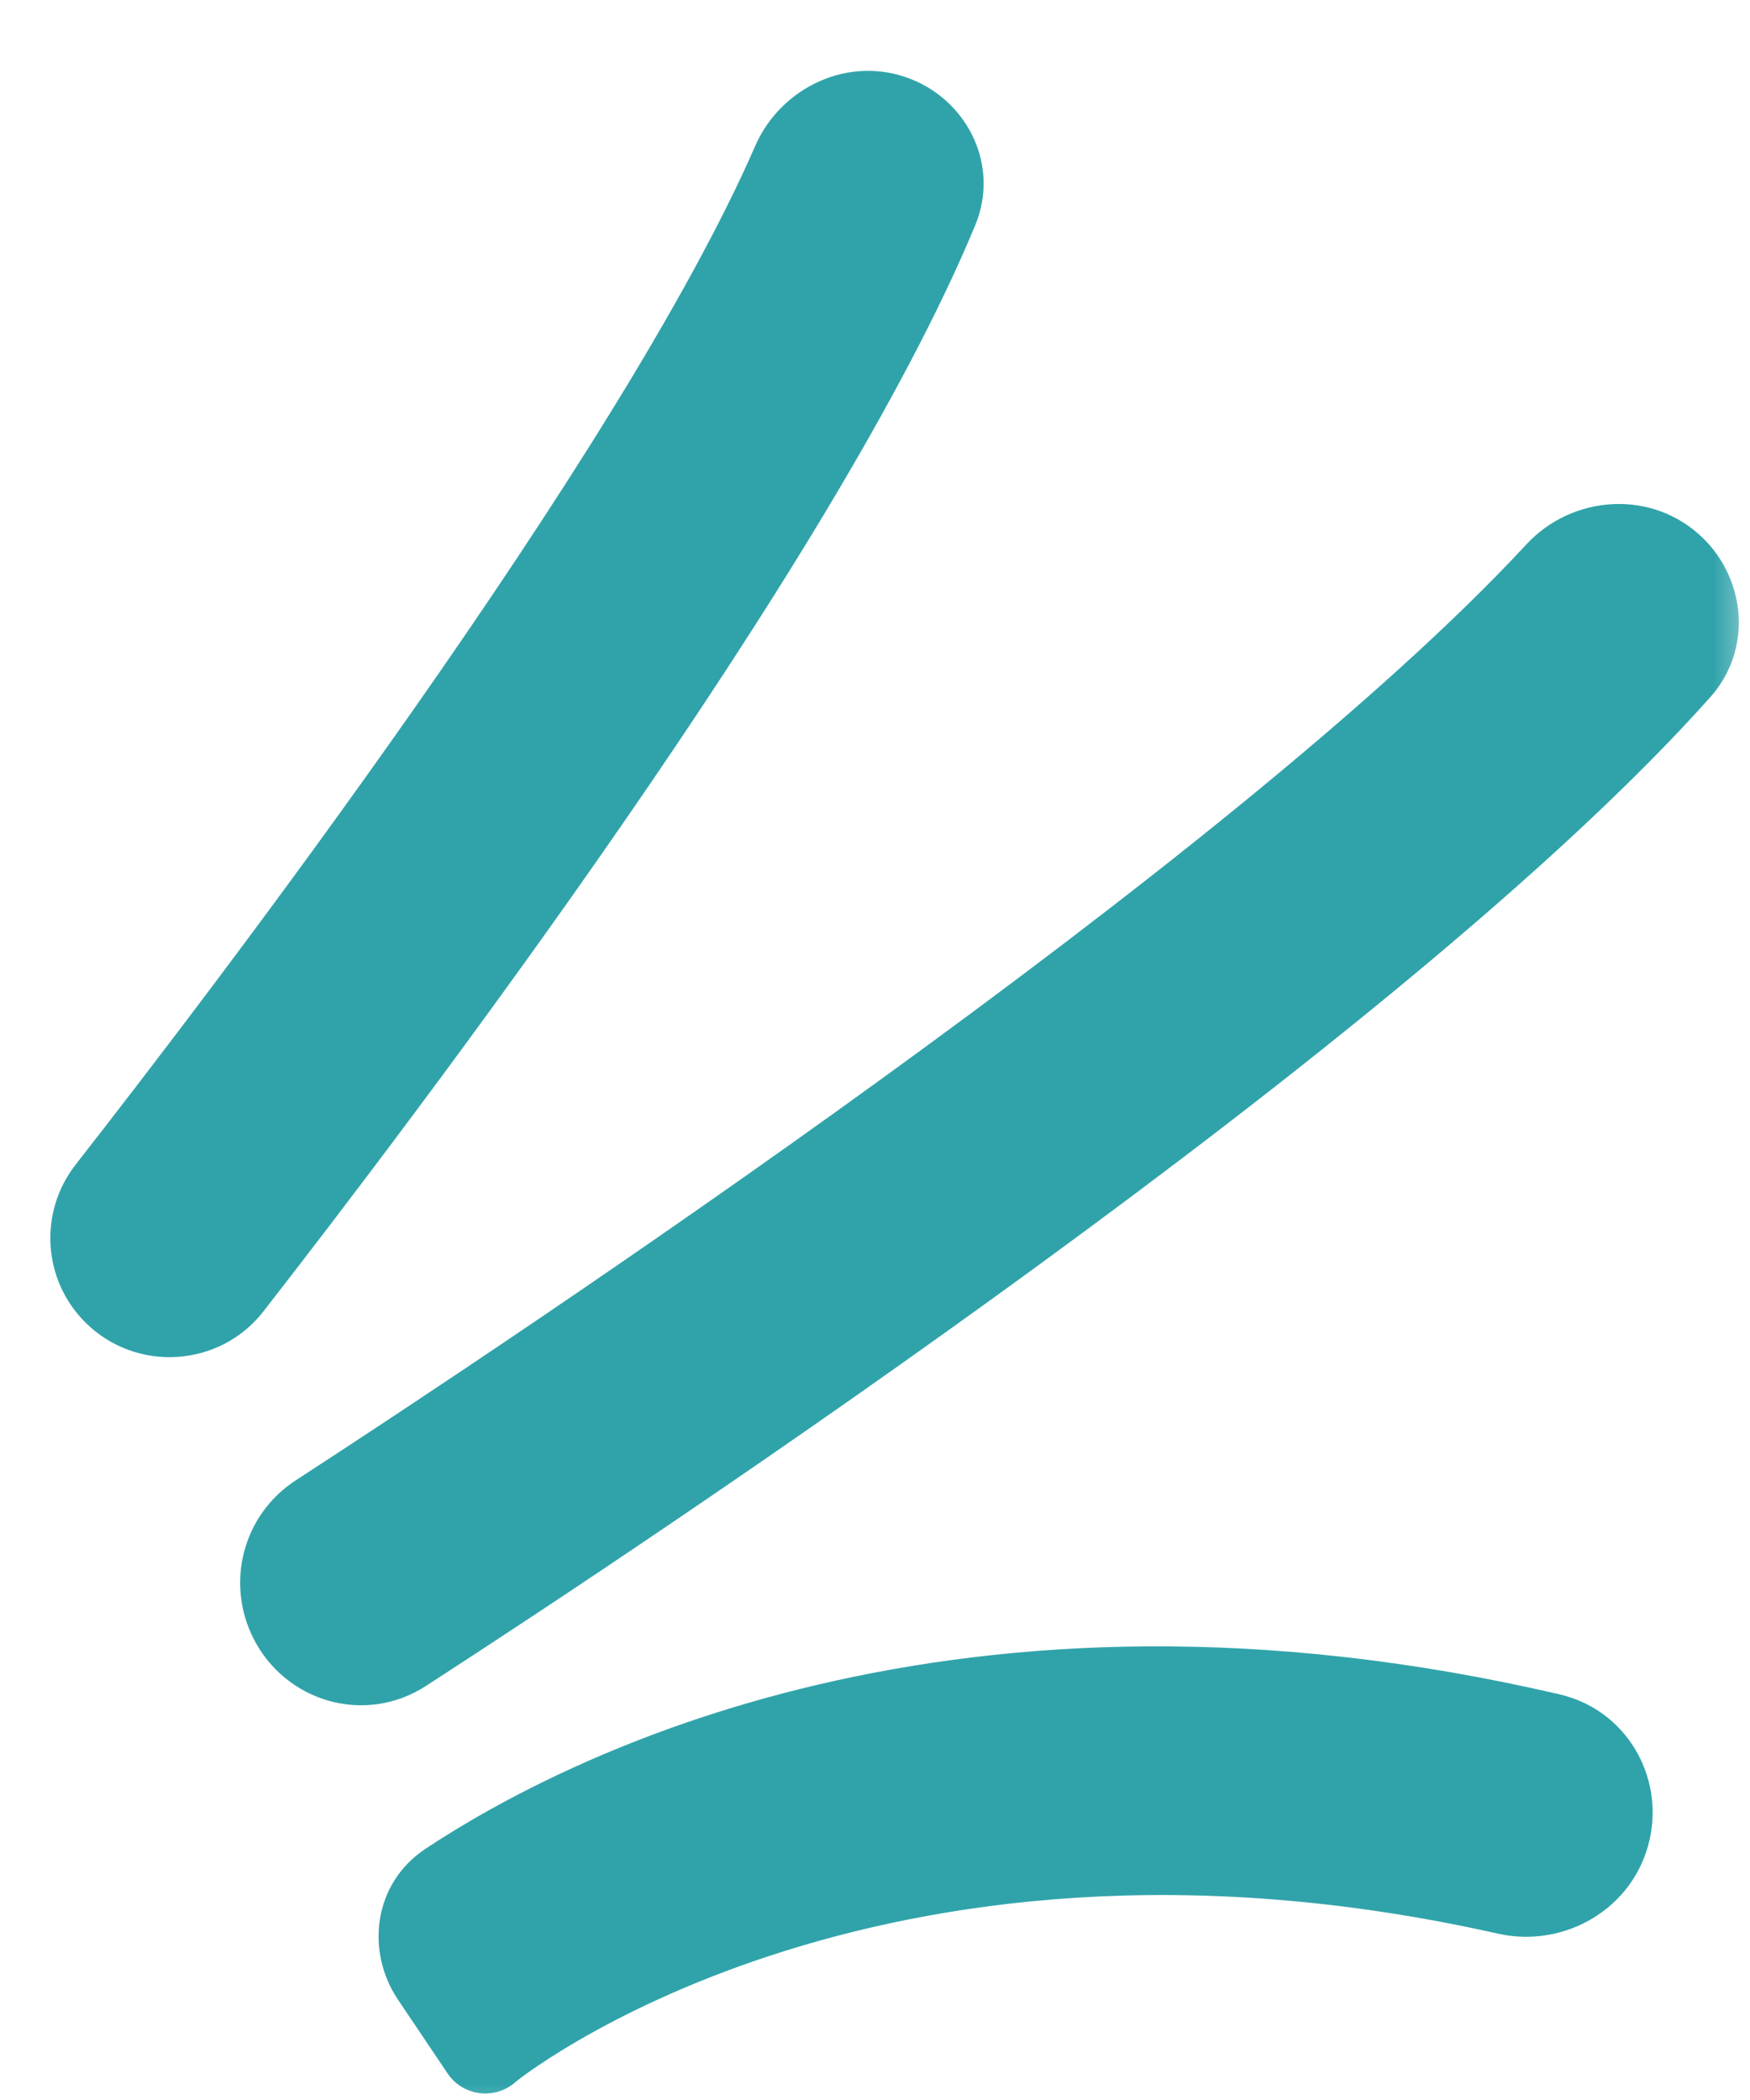
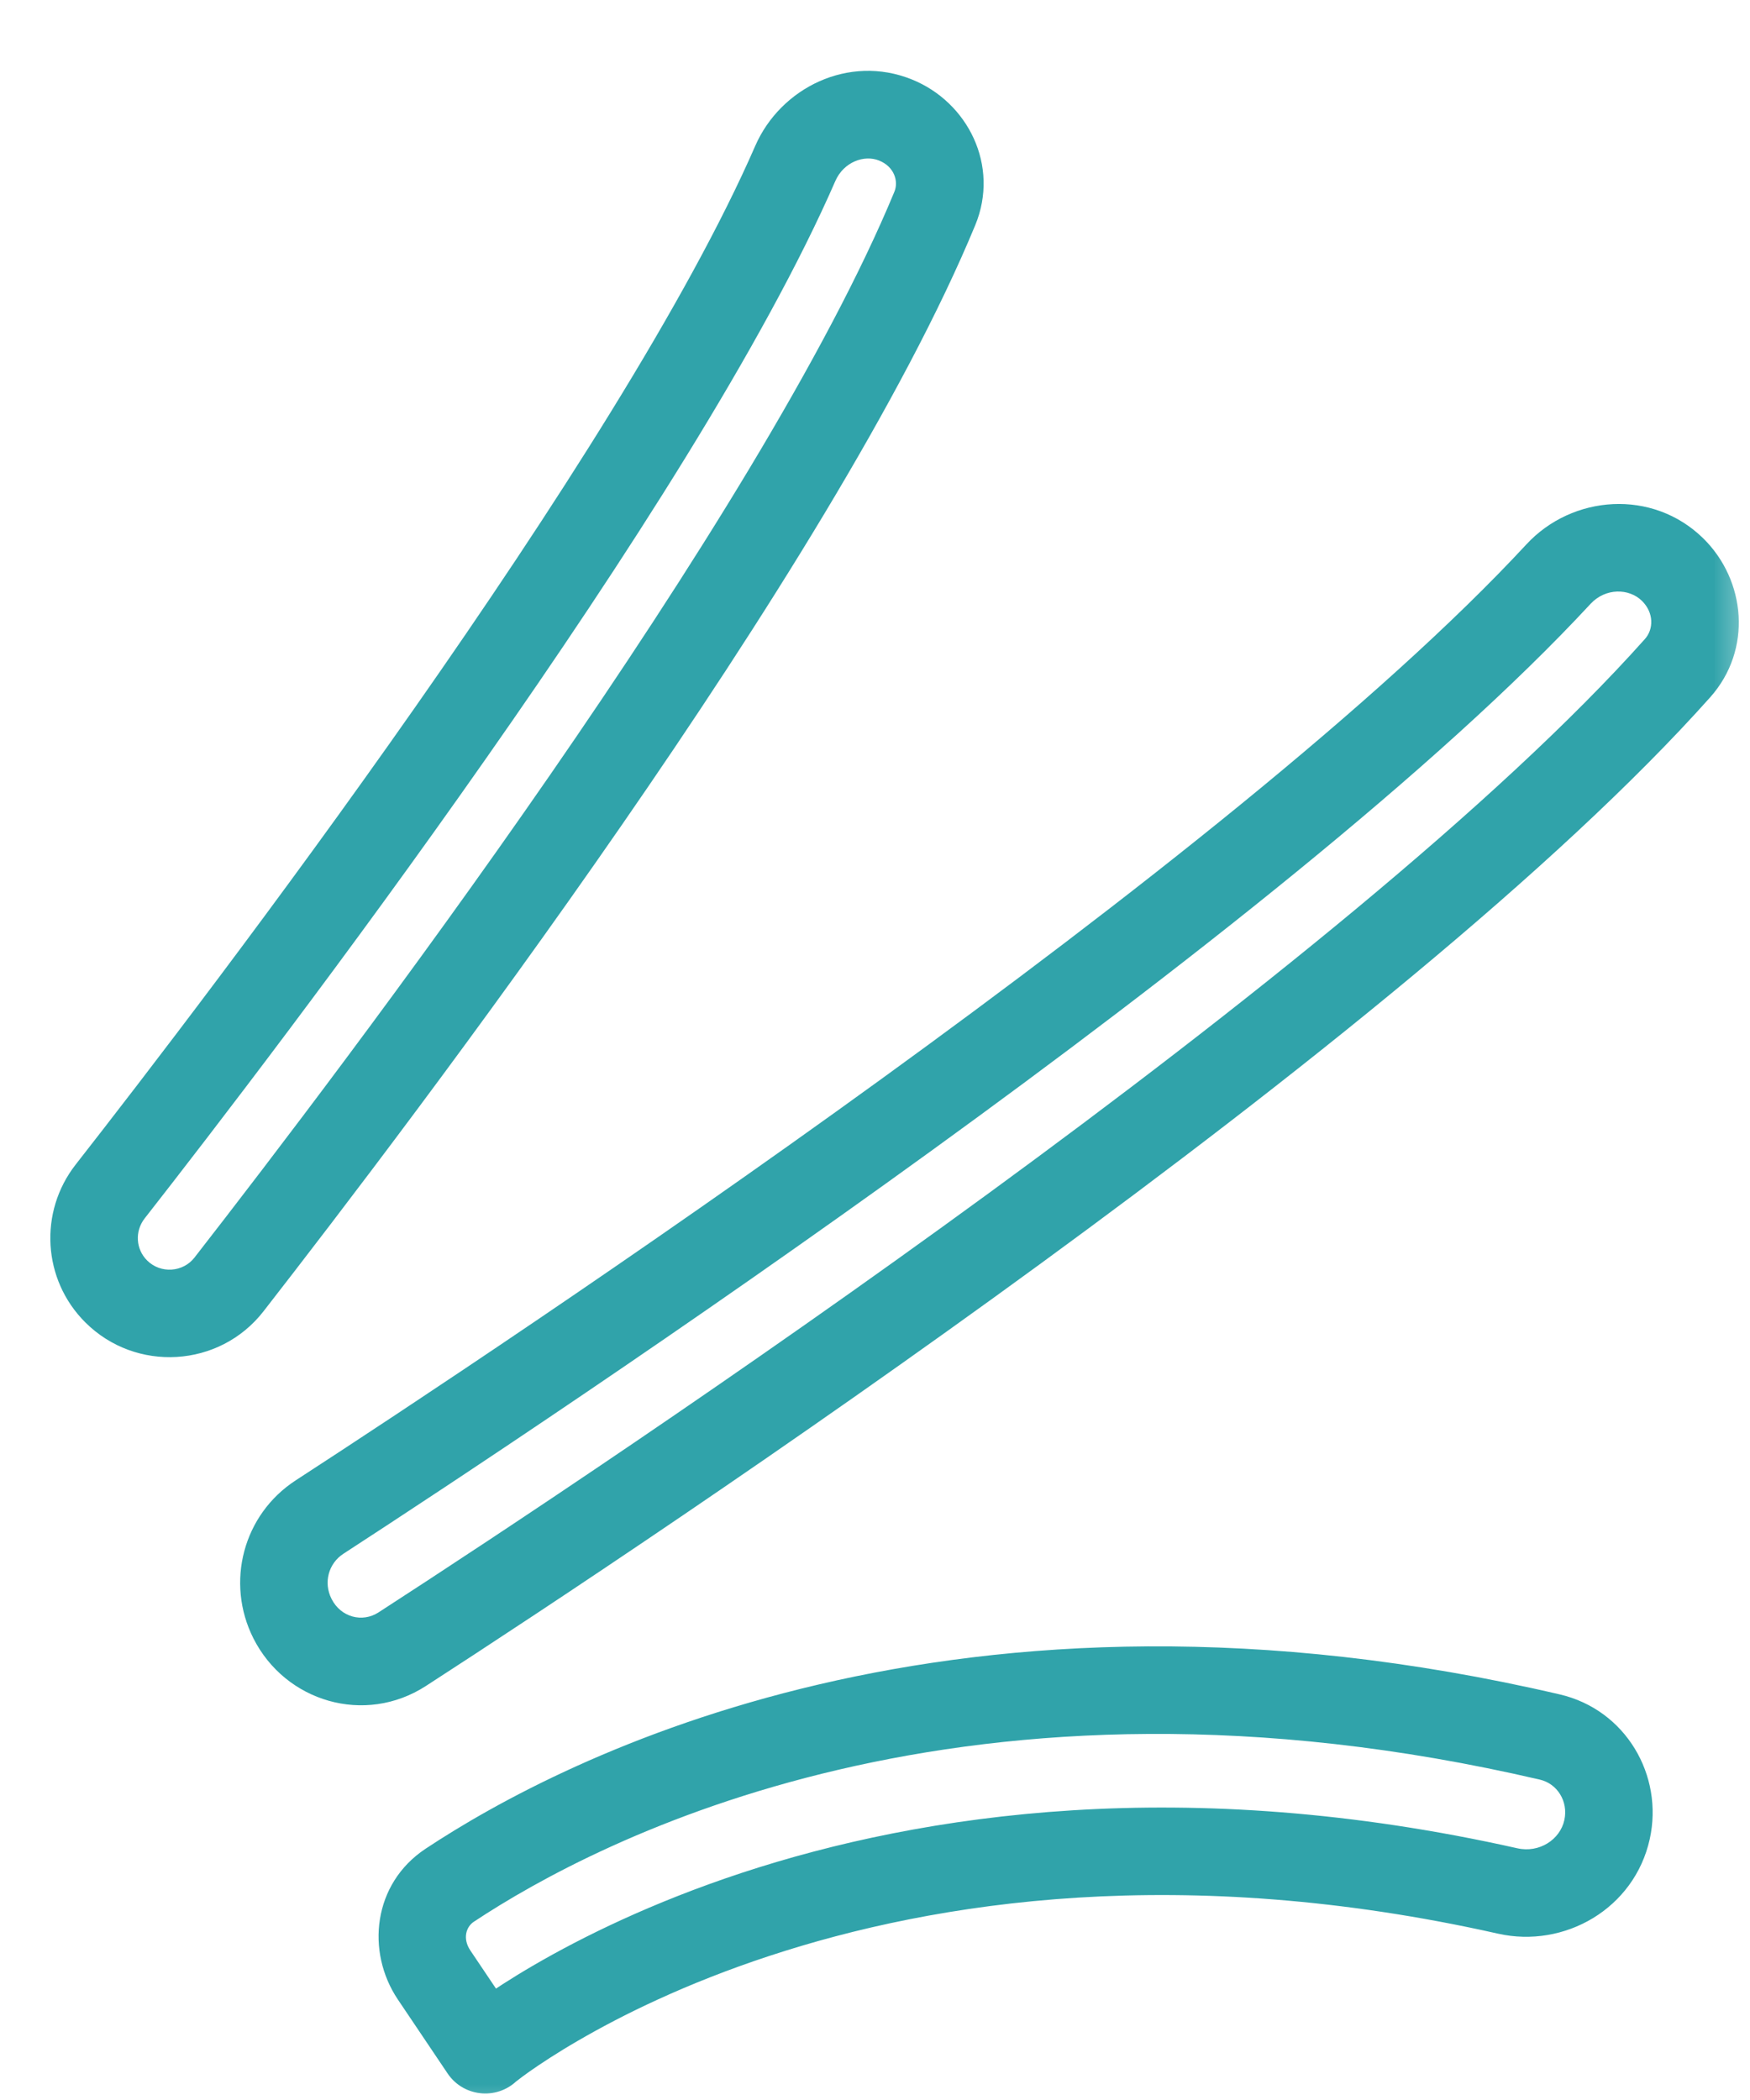
<svg xmlns="http://www.w3.org/2000/svg" width="20" height="24" viewBox="0 0 20 24" fill="none">
  <mask id="path-1-outside-1_7886_88518" maskUnits="userSpaceOnUse" x="0.075" y="0.311" width="20" height="24" fill="black">
    <rect fill="white" x="0.075" y="0.311" width="20" height="24" />
    <path fill-rule="evenodd" clip-rule="evenodd" d="M2.616 14.68C2.3 15.087 1.693 15.123 1.328 14.759C1.019 14.451 0.99 13.961 1.259 13.617C2.776 11.677 7.508 5.496 9.089 1.868C9.281 1.427 9.788 1.191 10.234 1.371C10.639 1.535 10.85 1.981 10.683 2.384C9.102 6.204 4.318 12.493 2.616 14.68ZM4.596 18.848C4.156 19.133 3.579 18.967 3.342 18.498C3.134 18.087 3.266 17.589 3.652 17.338C6.082 15.758 14.405 10.239 17.811 6.561C18.159 6.187 18.751 6.152 19.115 6.51C19.428 6.817 19.464 7.309 19.172 7.636C15.741 11.483 7.281 17.111 4.596 18.848ZM5.53 23.417C5.537 23.428 5.552 23.429 5.56 23.419C5.592 23.384 9.836 19.95 17.23 21.611C17.737 21.725 18.253 21.418 18.366 20.91C18.471 20.437 18.186 19.962 17.713 19.852C10.995 18.287 6.643 20.549 5.139 21.546C4.795 21.774 4.731 22.229 4.961 22.571L5.53 23.417Z" />
  </mask>
-   <path fill-rule="evenodd" clip-rule="evenodd" d="M2.616 14.68C2.3 15.087 1.693 15.123 1.328 14.759C1.019 14.451 0.99 13.961 1.259 13.617C2.776 11.677 7.508 5.496 9.089 1.868C9.281 1.427 9.788 1.191 10.234 1.371C10.639 1.535 10.85 1.981 10.683 2.384C9.102 6.204 4.318 12.493 2.616 14.68ZM4.596 18.848C4.156 19.133 3.579 18.967 3.342 18.498C3.134 18.087 3.266 17.589 3.652 17.338C6.082 15.758 14.405 10.239 17.811 6.561C18.159 6.187 18.751 6.152 19.115 6.51C19.428 6.817 19.464 7.309 19.172 7.636C15.741 11.483 7.281 17.111 4.596 18.848ZM5.53 23.417C5.537 23.428 5.552 23.429 5.56 23.419C5.592 23.384 9.836 19.95 17.23 21.611C17.737 21.725 18.253 21.418 18.366 20.91C18.471 20.437 18.186 19.962 17.713 19.852C10.995 18.287 6.643 20.549 5.139 21.546C4.795 21.774 4.731 22.229 4.961 22.571L5.53 23.417Z" fill="#30A3AA" />
-   <path d="M1.328 14.759L1.681 14.405H1.681L1.328 14.759ZM2.616 14.68L2.222 14.373H2.222L2.616 14.68ZM1.259 13.617L1.653 13.925L1.653 13.925L1.259 13.617ZM9.089 1.868L9.547 2.068V2.068L9.089 1.868ZM10.234 1.371L10.421 0.908V0.908L10.234 1.371ZM10.683 2.384L10.221 2.193V2.193L10.683 2.384ZM3.342 18.498L2.896 18.724L2.896 18.724L3.342 18.498ZM4.596 18.848L4.868 19.268L4.868 19.268L4.596 18.848ZM3.652 17.338L3.38 16.918H3.38L3.652 17.338ZM17.811 6.561L18.178 6.901V6.901L17.811 6.561ZM19.115 6.51L18.765 6.867L19.115 6.51ZM19.172 7.636L18.799 7.303H18.799L19.172 7.636ZM5.56 23.419L5.188 23.086L5.188 23.086L5.56 23.419ZM5.53 23.417L5.945 23.138L5.945 23.138L5.53 23.417ZM17.23 21.611L17.34 21.123H17.34L17.23 21.611ZM18.366 20.91L17.878 20.802V20.802L18.366 20.91ZM17.713 19.852L17.827 19.365L17.713 19.852ZM5.139 21.546L4.863 21.129L5.139 21.546ZM4.961 22.571L4.546 22.85L4.961 22.571ZM0.975 15.113C1.551 15.688 2.508 15.633 3.011 14.987L2.222 14.373C2.091 14.541 1.835 14.559 1.681 14.405L0.975 15.113ZM0.865 13.309C0.441 13.851 0.486 14.626 0.975 15.113L1.681 14.405C1.552 14.277 1.539 14.071 1.653 13.925L0.865 13.309ZM8.631 1.668C7.862 3.432 6.31 5.848 4.74 8.089C3.177 10.32 1.621 12.342 0.865 13.309L1.653 13.925C2.414 12.952 3.982 10.914 5.559 8.662C7.13 6.421 8.735 3.932 9.547 2.068L8.631 1.668ZM10.421 0.908C9.699 0.616 8.92 1.004 8.631 1.668L9.547 2.068C9.643 1.85 9.877 1.766 10.047 1.835L10.421 0.908ZM11.145 2.575C11.428 1.891 11.059 1.165 10.421 0.908L10.047 1.835C10.219 1.904 10.272 2.07 10.221 2.193L11.145 2.575ZM3.011 14.987C3.864 13.89 5.492 11.763 7.106 9.429C8.714 7.105 10.332 4.539 11.145 2.575L10.221 2.193C9.453 4.049 7.889 6.538 6.284 8.86C4.685 11.172 3.07 13.283 2.222 14.373L3.011 14.987ZM2.896 18.724C3.262 19.449 4.169 19.72 4.868 19.268L4.325 18.428C4.142 18.546 3.896 18.485 3.789 18.273L2.896 18.724ZM3.38 16.918C2.777 17.31 2.575 18.087 2.896 18.724L3.789 18.273C3.694 18.086 3.755 17.867 3.925 17.757L3.38 16.918ZM17.445 6.221C15.778 8.021 12.882 10.295 10.072 12.332C7.272 14.362 4.591 16.131 3.38 16.918L3.925 17.757C5.143 16.965 7.839 15.185 10.659 13.141C13.469 11.104 16.438 8.78 18.178 6.901L17.445 6.221ZM19.466 6.153C18.886 5.584 17.969 5.655 17.445 6.221L18.178 6.901C18.348 6.718 18.616 6.721 18.765 6.867L19.466 6.153ZM19.545 7.969C20.029 7.426 19.953 6.632 19.466 6.153L18.765 6.867C18.903 7.003 18.899 7.191 18.799 7.303L19.545 7.969ZM4.868 19.268C6.215 18.396 9.009 16.549 11.899 14.437C14.779 12.332 17.791 9.936 19.545 7.969L18.799 7.303C17.122 9.183 14.188 11.525 11.309 13.63C8.44 15.727 5.663 17.562 4.325 18.428L4.868 19.268ZM5.188 23.086C5.397 22.852 5.77 22.878 5.945 23.138L5.115 23.696C5.304 23.977 5.707 24.005 5.933 23.753L5.188 23.086ZM17.34 21.123C13.546 20.271 10.544 20.724 8.478 21.404C7.446 21.744 6.65 22.14 6.106 22.456C5.834 22.614 5.624 22.753 5.48 22.855C5.407 22.905 5.351 22.948 5.31 22.979C5.29 22.994 5.273 23.008 5.26 23.019C5.253 23.024 5.246 23.03 5.24 23.035C5.237 23.038 5.232 23.042 5.227 23.047C5.224 23.049 5.22 23.053 5.215 23.057C5.212 23.06 5.201 23.071 5.188 23.086L5.933 23.753C5.92 23.767 5.909 23.778 5.906 23.78C5.902 23.784 5.899 23.787 5.897 23.789C5.893 23.793 5.89 23.795 5.89 23.795C5.888 23.796 5.889 23.796 5.891 23.794C5.896 23.79 5.906 23.782 5.921 23.771C5.949 23.749 5.994 23.715 6.055 23.672C6.178 23.586 6.363 23.463 6.608 23.321C7.1 23.035 7.833 22.669 8.791 22.354C10.703 21.724 13.52 21.29 17.12 22.099L17.34 21.123ZM17.878 20.802C17.829 21.023 17.593 21.18 17.34 21.123L17.12 22.099C17.881 22.27 18.678 21.813 18.854 21.019L17.878 20.802ZM17.6 20.339C17.794 20.384 17.926 20.584 17.878 20.802L18.854 21.019C19.016 20.289 18.578 19.54 17.827 19.365L17.6 20.339ZM5.415 21.963C6.838 21.02 11.049 18.813 17.6 20.339L17.827 19.365C10.94 17.76 6.449 20.078 4.863 21.129L5.415 21.963ZM5.376 22.292C5.282 22.152 5.33 22.019 5.415 21.963L4.863 21.129C4.261 21.528 4.181 22.305 4.546 22.85L5.376 22.292ZM5.945 23.138L5.376 22.292L4.546 22.85L5.115 23.696L5.945 23.138Z" fill="#30A3AA" mask="url(#path-1-outside-1_7886_88518)" />
+   <path d="M1.328 14.759L1.681 14.405H1.681L1.328 14.759ZM2.616 14.68L2.222 14.373H2.222L2.616 14.68ZM1.259 13.617L1.653 13.925L1.653 13.925L1.259 13.617ZM9.089 1.868L9.547 2.068V2.068L9.089 1.868ZM10.234 1.371L10.421 0.908V0.908L10.234 1.371ZM10.683 2.384L10.221 2.193V2.193L10.683 2.384ZM3.342 18.498L2.896 18.724L2.896 18.724L3.342 18.498ZM4.596 18.848L4.868 19.268L4.868 19.268L4.596 18.848ZM3.652 17.338L3.38 16.918H3.38L3.652 17.338ZM17.811 6.561L18.178 6.901V6.901L17.811 6.561ZM19.115 6.51L18.765 6.867L19.115 6.51ZM19.172 7.636L18.799 7.303H18.799L19.172 7.636ZM5.56 23.419L5.188 23.086L5.188 23.086L5.56 23.419ZM5.53 23.417L5.945 23.138L5.945 23.138L5.53 23.417ZM17.23 21.611L17.34 21.123H17.34L17.23 21.611ZM18.366 20.91V20.802L18.366 20.91ZM17.713 19.852L17.827 19.365L17.713 19.852ZM5.139 21.546L4.863 21.129L5.139 21.546ZM4.961 22.571L4.546 22.85L4.961 22.571ZM0.975 15.113C1.551 15.688 2.508 15.633 3.011 14.987L2.222 14.373C2.091 14.541 1.835 14.559 1.681 14.405L0.975 15.113ZM0.865 13.309C0.441 13.851 0.486 14.626 0.975 15.113L1.681 14.405C1.552 14.277 1.539 14.071 1.653 13.925L0.865 13.309ZM8.631 1.668C7.862 3.432 6.31 5.848 4.74 8.089C3.177 10.32 1.621 12.342 0.865 13.309L1.653 13.925C2.414 12.952 3.982 10.914 5.559 8.662C7.13 6.421 8.735 3.932 9.547 2.068L8.631 1.668ZM10.421 0.908C9.699 0.616 8.92 1.004 8.631 1.668L9.547 2.068C9.643 1.85 9.877 1.766 10.047 1.835L10.421 0.908ZM11.145 2.575C11.428 1.891 11.059 1.165 10.421 0.908L10.047 1.835C10.219 1.904 10.272 2.07 10.221 2.193L11.145 2.575ZM3.011 14.987C3.864 13.89 5.492 11.763 7.106 9.429C8.714 7.105 10.332 4.539 11.145 2.575L10.221 2.193C9.453 4.049 7.889 6.538 6.284 8.86C4.685 11.172 3.07 13.283 2.222 14.373L3.011 14.987ZM2.896 18.724C3.262 19.449 4.169 19.72 4.868 19.268L4.325 18.428C4.142 18.546 3.896 18.485 3.789 18.273L2.896 18.724ZM3.38 16.918C2.777 17.31 2.575 18.087 2.896 18.724L3.789 18.273C3.694 18.086 3.755 17.867 3.925 17.757L3.38 16.918ZM17.445 6.221C15.778 8.021 12.882 10.295 10.072 12.332C7.272 14.362 4.591 16.131 3.38 16.918L3.925 17.757C5.143 16.965 7.839 15.185 10.659 13.141C13.469 11.104 16.438 8.78 18.178 6.901L17.445 6.221ZM19.466 6.153C18.886 5.584 17.969 5.655 17.445 6.221L18.178 6.901C18.348 6.718 18.616 6.721 18.765 6.867L19.466 6.153ZM19.545 7.969C20.029 7.426 19.953 6.632 19.466 6.153L18.765 6.867C18.903 7.003 18.899 7.191 18.799 7.303L19.545 7.969ZM4.868 19.268C6.215 18.396 9.009 16.549 11.899 14.437C14.779 12.332 17.791 9.936 19.545 7.969L18.799 7.303C17.122 9.183 14.188 11.525 11.309 13.63C8.44 15.727 5.663 17.562 4.325 18.428L4.868 19.268ZM5.188 23.086C5.397 22.852 5.77 22.878 5.945 23.138L5.115 23.696C5.304 23.977 5.707 24.005 5.933 23.753L5.188 23.086ZM17.34 21.123C13.546 20.271 10.544 20.724 8.478 21.404C7.446 21.744 6.65 22.14 6.106 22.456C5.834 22.614 5.624 22.753 5.48 22.855C5.407 22.905 5.351 22.948 5.31 22.979C5.29 22.994 5.273 23.008 5.26 23.019C5.253 23.024 5.246 23.03 5.24 23.035C5.237 23.038 5.232 23.042 5.227 23.047C5.224 23.049 5.22 23.053 5.215 23.057C5.212 23.06 5.201 23.071 5.188 23.086L5.933 23.753C5.92 23.767 5.909 23.778 5.906 23.78C5.902 23.784 5.899 23.787 5.897 23.789C5.893 23.793 5.89 23.795 5.89 23.795C5.888 23.796 5.889 23.796 5.891 23.794C5.896 23.79 5.906 23.782 5.921 23.771C5.949 23.749 5.994 23.715 6.055 23.672C6.178 23.586 6.363 23.463 6.608 23.321C7.1 23.035 7.833 22.669 8.791 22.354C10.703 21.724 13.52 21.29 17.12 22.099L17.34 21.123ZM17.878 20.802C17.829 21.023 17.593 21.18 17.34 21.123L17.12 22.099C17.881 22.27 18.678 21.813 18.854 21.019L17.878 20.802ZM17.6 20.339C17.794 20.384 17.926 20.584 17.878 20.802L18.854 21.019C19.016 20.289 18.578 19.54 17.827 19.365L17.6 20.339ZM5.415 21.963C6.838 21.02 11.049 18.813 17.6 20.339L17.827 19.365C10.94 17.76 6.449 20.078 4.863 21.129L5.415 21.963ZM5.376 22.292C5.282 22.152 5.33 22.019 5.415 21.963L4.863 21.129C4.261 21.528 4.181 22.305 4.546 22.85L5.376 22.292ZM5.945 23.138L5.376 22.292L4.546 22.85L5.115 23.696L5.945 23.138Z" fill="#30A3AA" mask="url(#path-1-outside-1_7886_88518)" />
</svg>